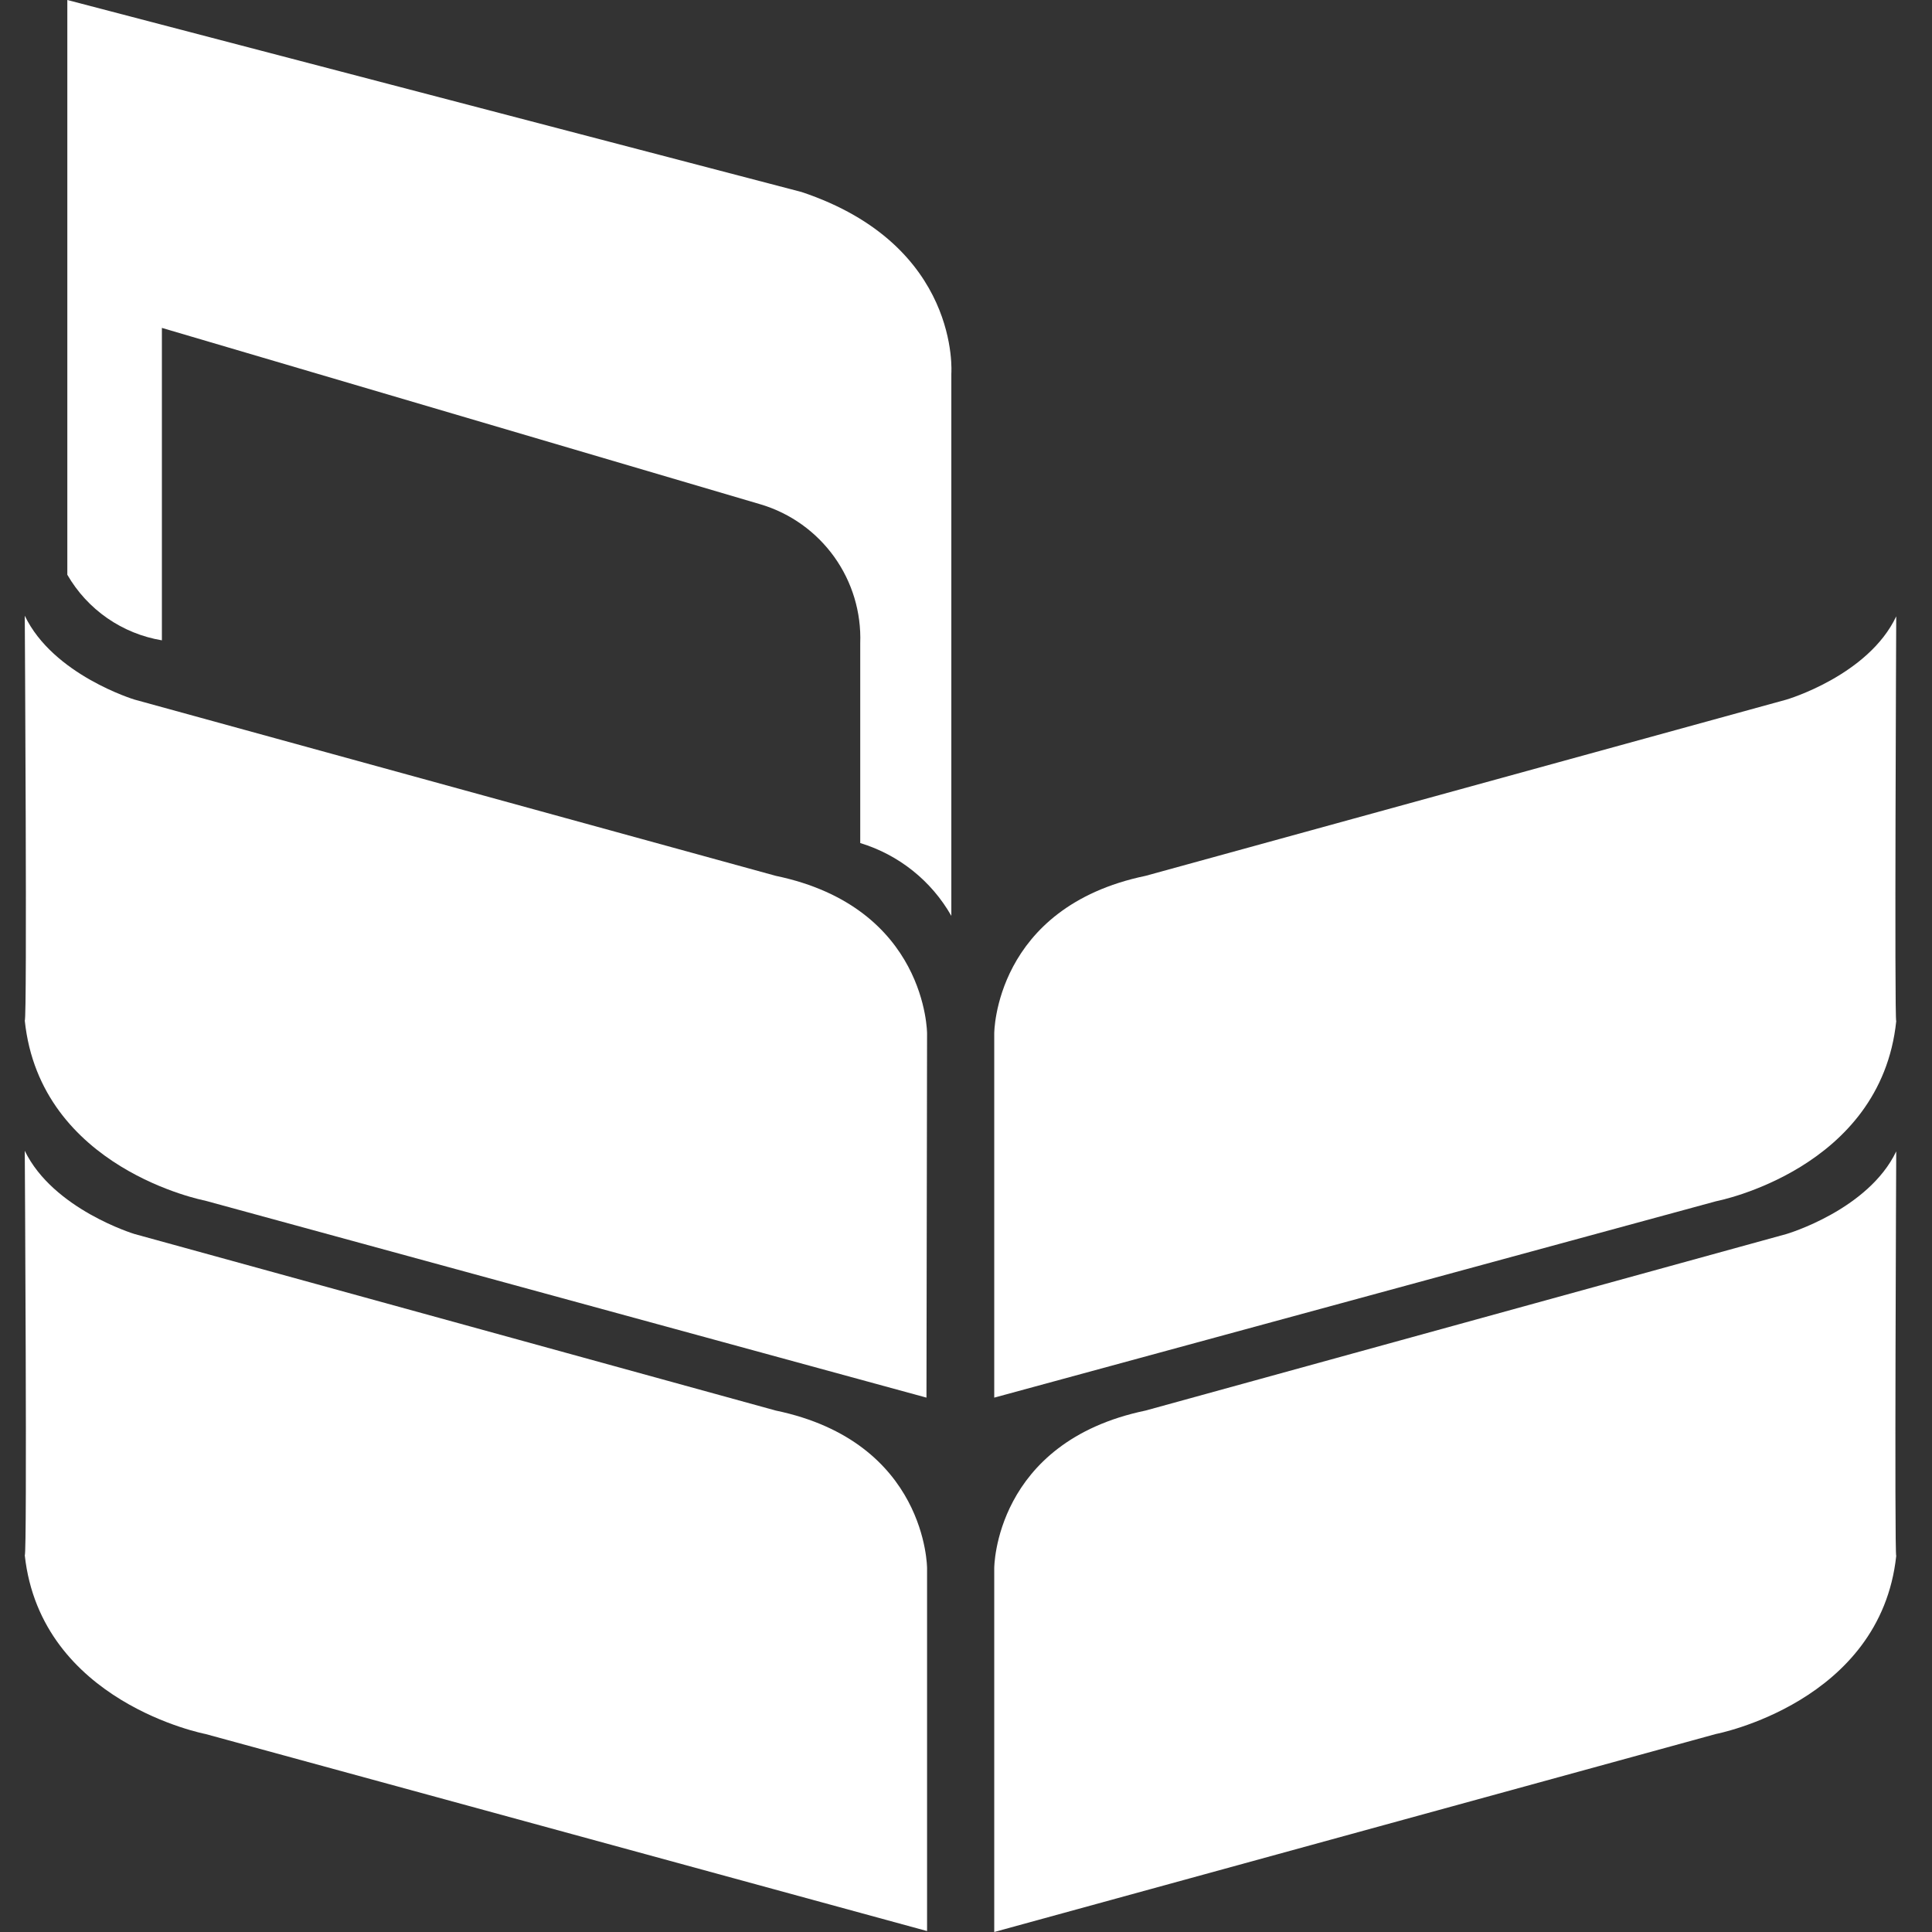
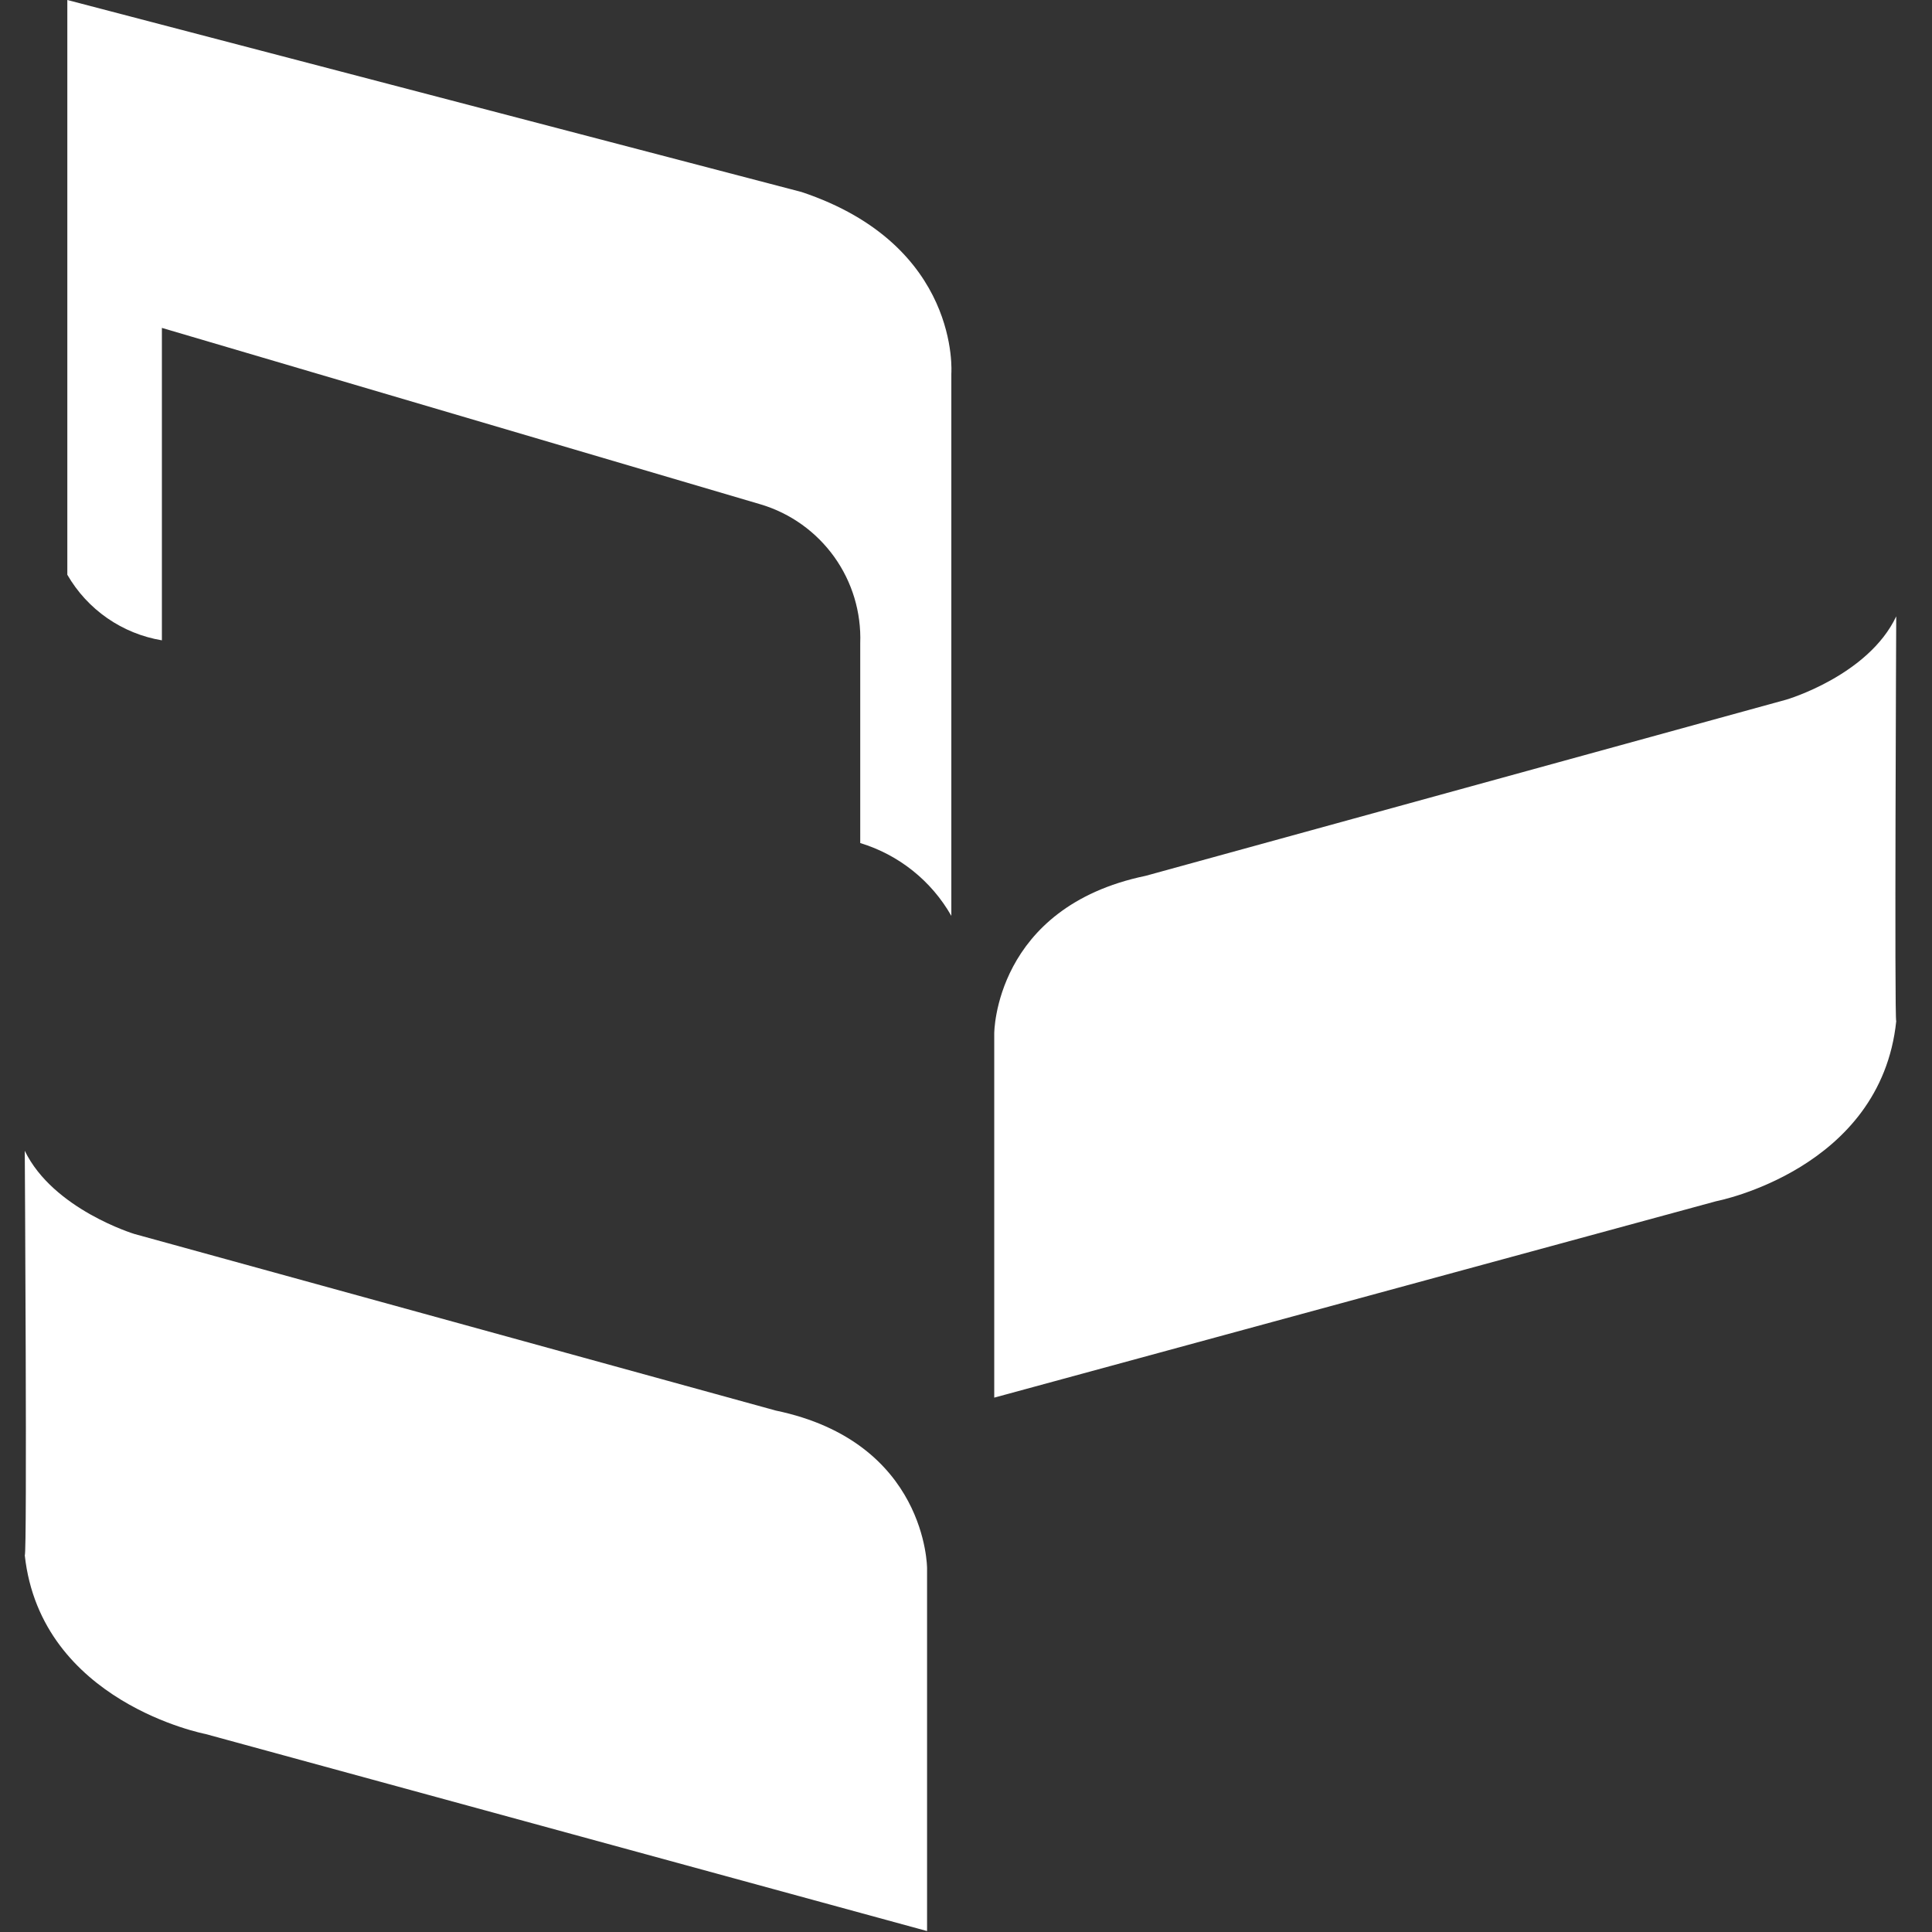
<svg xmlns="http://www.w3.org/2000/svg" width="39" height="39" viewBox="0 0 39 39" fill="none">
  <rect x="0" y="0" width="39" height="39" fill="#333333" stroke="none" />
-   <path d="M20.07 31.656C20.07 31.656 20.07 29.11 23.125 28.474L36.063 24.91C36.063 24.91 37.712 24.426 38.278 23.242C38.278 23.242 38.24 31.414 38.278 31.407C37.96 34.367 34.638 35.003 34.638 35.003L20.07 39V31.656Z" fill="white" />
  <path d="M20.07 20.862C20.07 20.862 20.07 18.316 23.125 17.68L36.063 14.122C36.063 14.122 37.712 13.639 38.278 12.442C38.278 12.442 38.24 20.627 38.278 20.614C37.966 23.611 34.644 24.248 34.644 24.248L20.07 28.213V20.862Z" fill="white" />
  <path d="M18.714 33.96V31.656C18.714 31.656 18.714 29.11 15.66 28.474L2.715 24.91C2.715 24.91 1.073 24.413 0.5 23.23C0.5 23.23 0.551 31.401 0.5 31.395C0.825 34.367 4.147 35.003 4.147 35.003L18.714 38.981V33.96Z" fill="white" />
-   <path d="M18.714 20.862C18.714 20.862 18.714 18.316 15.66 17.68L2.715 14.122C2.715 14.122 1.073 13.626 0.5 12.429C0.5 12.429 0.551 20.614 0.5 20.601C0.812 23.599 4.134 24.235 4.134 24.235L18.702 28.213L18.714 20.862Z" fill="white" />
  <path d="M17.365 17.018V12.983C17.387 12.36 17.203 11.748 16.84 11.241C16.477 10.735 15.957 10.362 15.36 10.183L3.268 6.619V12.926C2.872 12.86 2.495 12.707 2.165 12.478C1.835 12.249 1.56 11.95 1.359 11.602V0L16.181 3.876C19.402 4.951 19.204 7.542 19.204 7.542V18.488C18.802 17.781 18.144 17.255 17.365 17.018Z" fill="white" />
</svg>